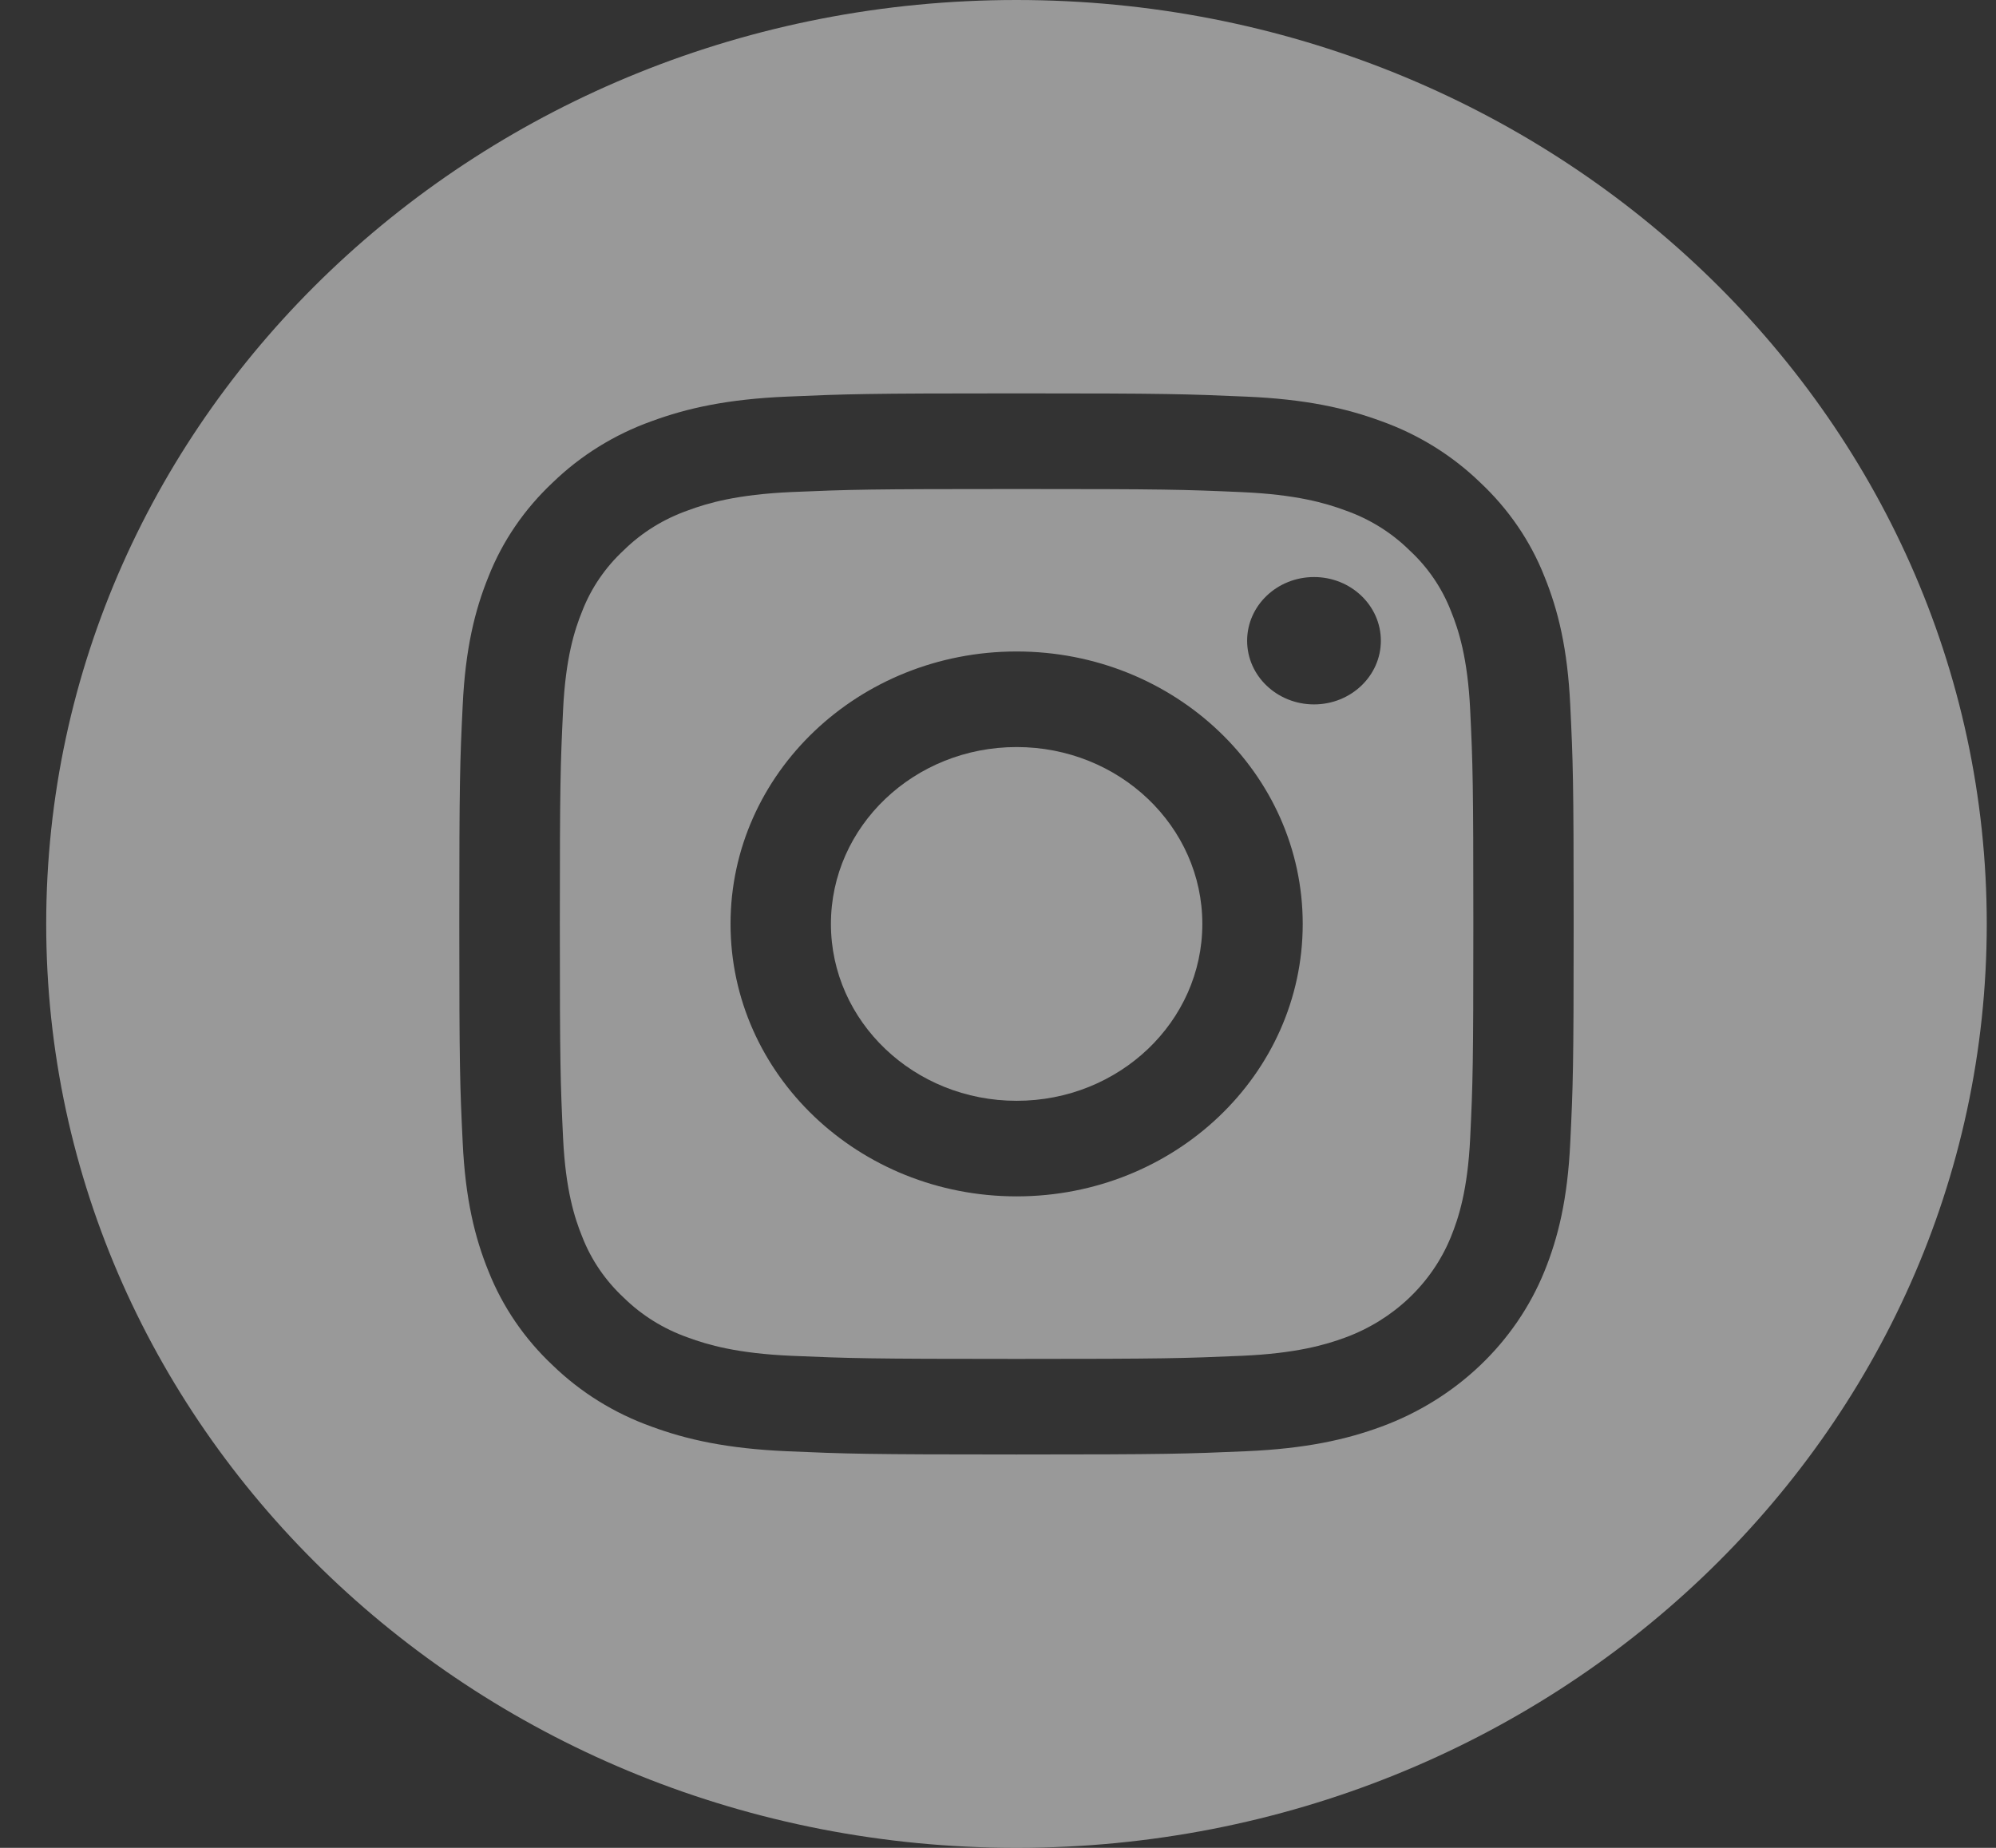
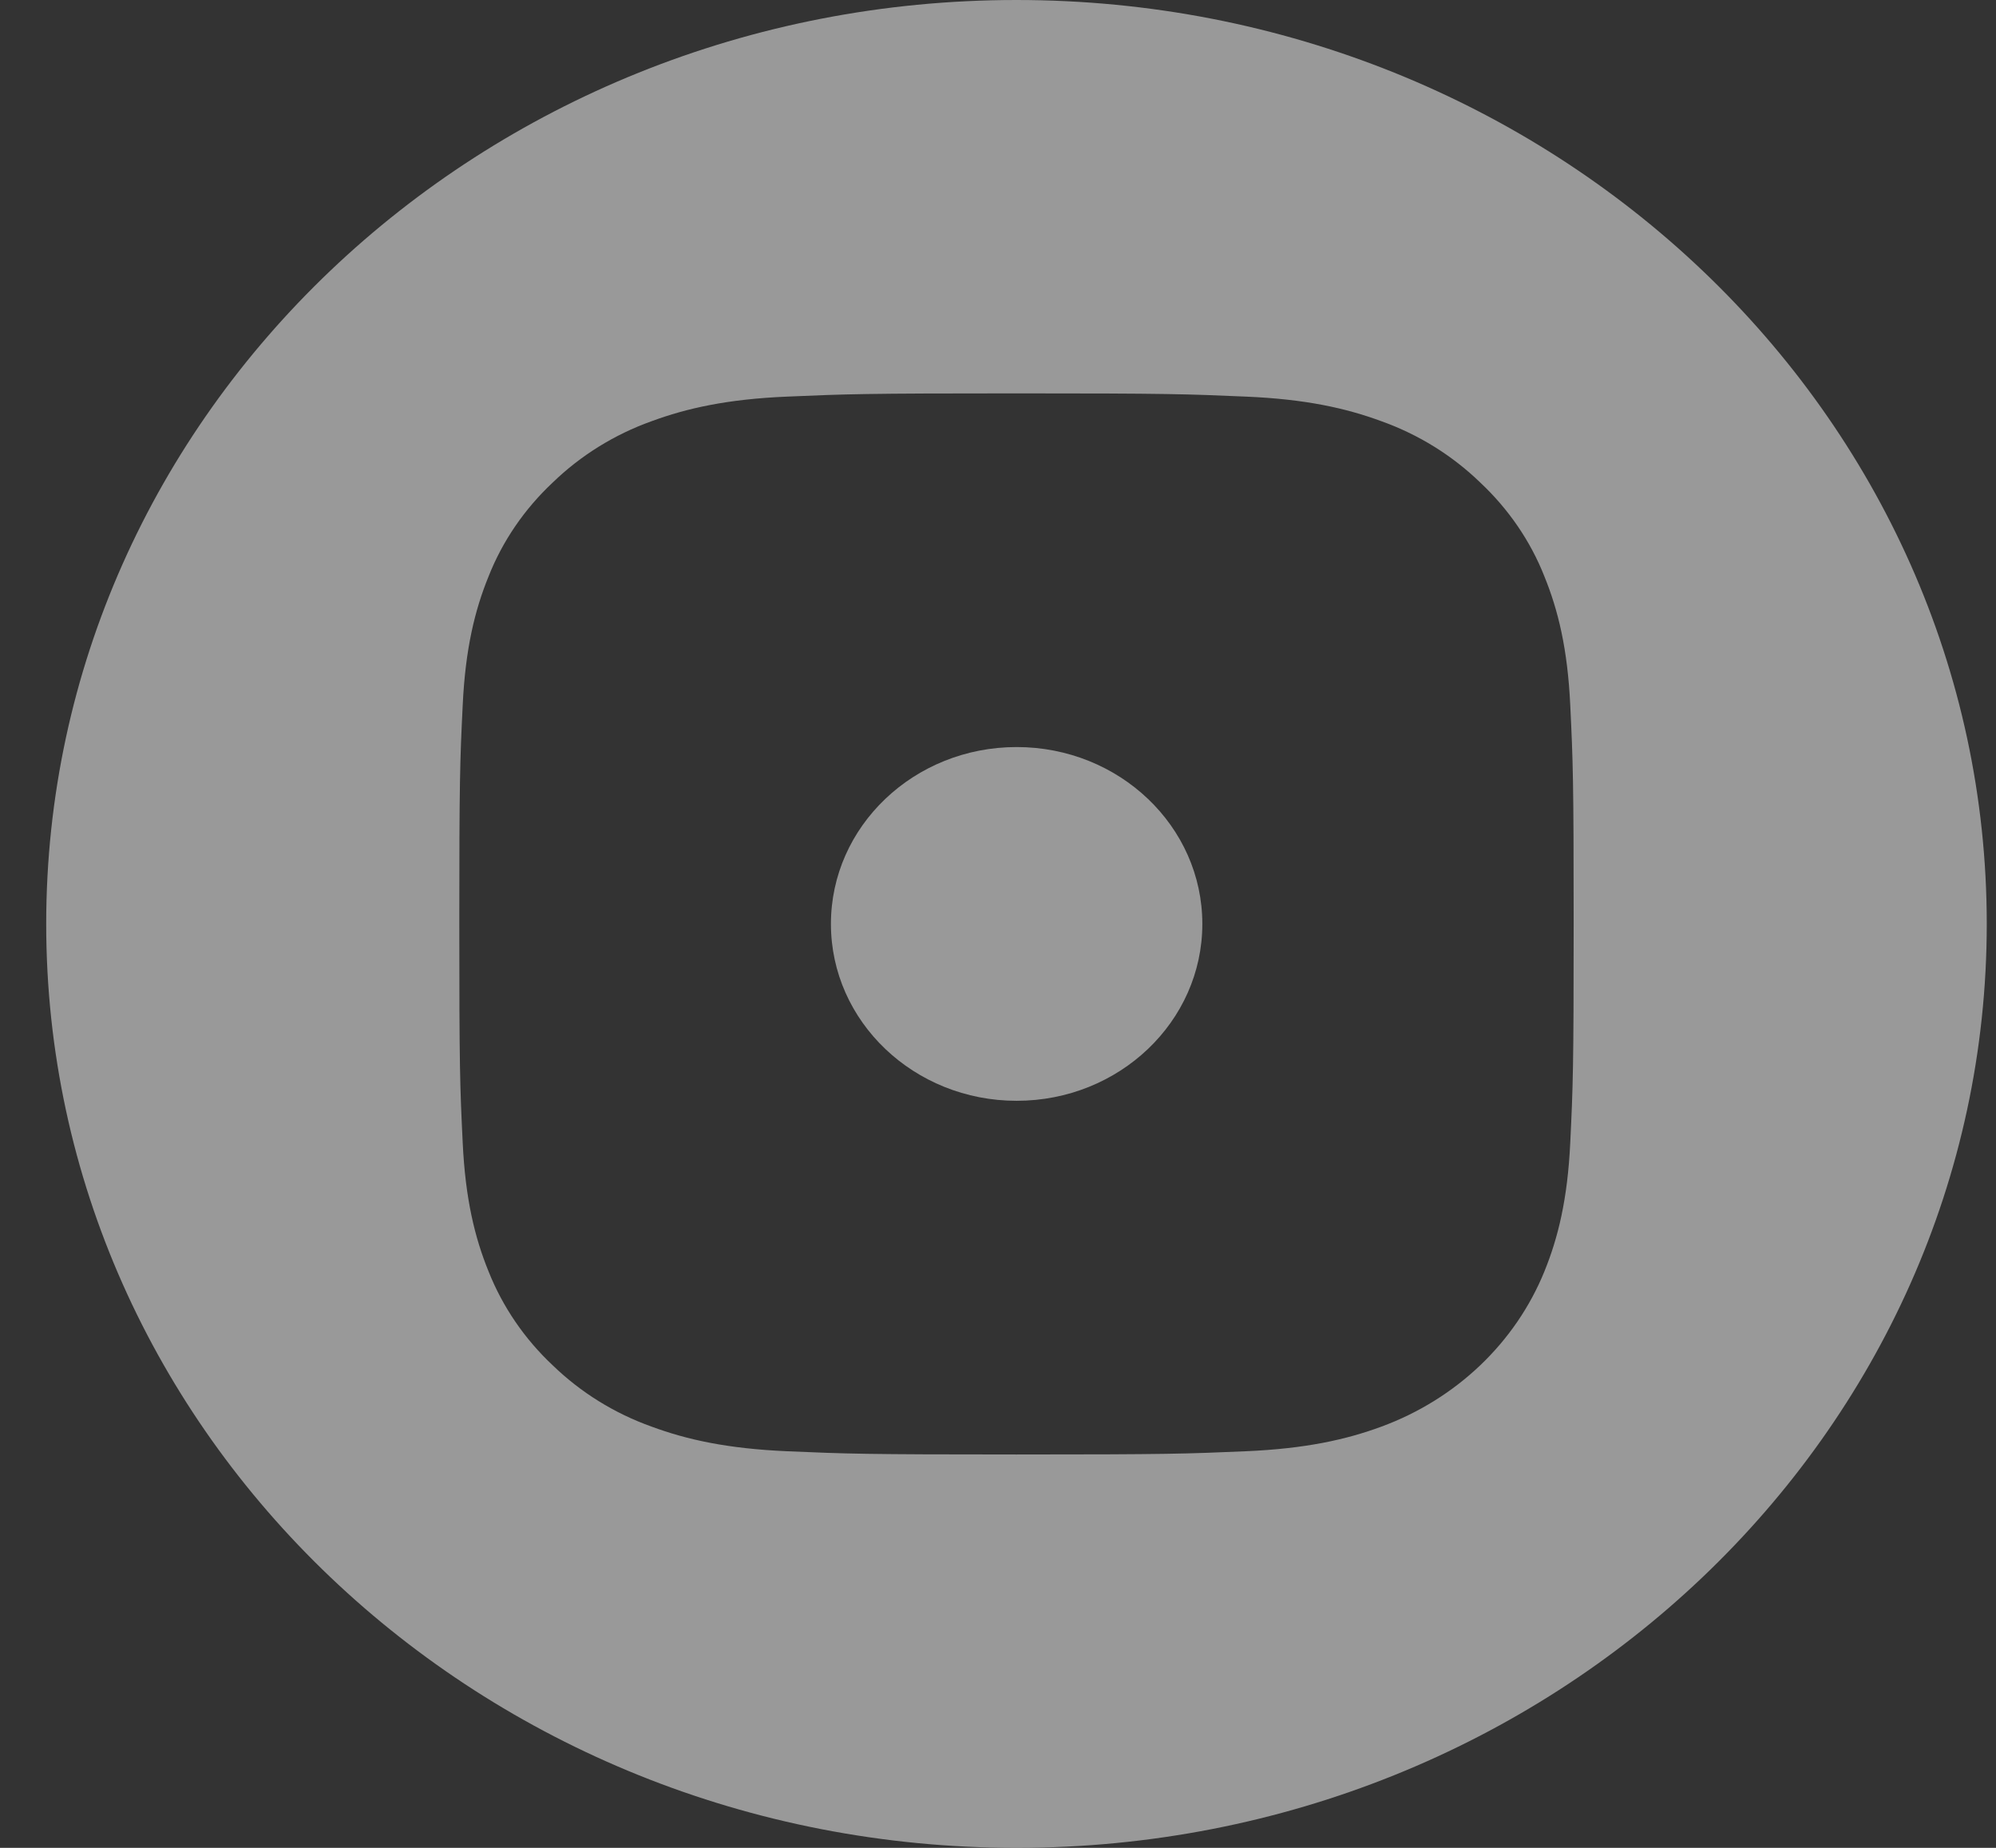
<svg xmlns="http://www.w3.org/2000/svg" width="27" height="25" viewBox="0 0 27 25" fill="none">
  <rect x="0" y="0" width="27" height="25" fill="#333333" stroke="none" />
  <g opacity="0.5">
    <path d="M16.264 12.5C16.264 13.821 15.14 14.893 13.752 14.893C12.365 14.893 11.24 13.821 11.24 12.5C11.24 11.179 12.365 10.107 13.752 10.107C15.14 10.107 16.264 11.179 16.264 12.5Z" fill="white" />
-     <path d="M19.627 8.267C19.506 7.955 19.314 7.673 19.063 7.442C18.82 7.203 18.524 7.02 18.197 6.905C17.931 6.806 17.532 6.69 16.797 6.658C16.002 6.623 15.764 6.616 13.752 6.616C11.739 6.616 11.501 6.623 10.706 6.657C9.971 6.69 9.572 6.806 9.307 6.905C8.98 7.02 8.683 7.203 8.44 7.442C8.19 7.673 7.997 7.955 7.876 8.267C7.773 8.52 7.651 8.9 7.617 9.6C7.581 10.357 7.573 10.584 7.573 12.5C7.573 14.417 7.581 14.644 7.617 15.401C7.651 16.101 7.773 16.48 7.876 16.733C7.997 17.045 8.19 17.327 8.44 17.559C8.683 17.797 8.979 17.981 9.307 18.096C9.572 18.194 9.971 18.311 10.706 18.343C11.501 18.377 11.739 18.385 13.752 18.385C15.764 18.385 16.003 18.377 16.797 18.343C17.532 18.311 17.931 18.194 18.197 18.096C18.854 17.854 19.373 17.359 19.627 16.733C19.73 16.48 19.853 16.101 19.887 15.401C19.923 14.644 19.93 14.417 19.93 12.5C19.93 10.584 19.923 10.357 19.887 9.6C19.853 8.9 19.73 8.52 19.627 8.267ZM13.752 16.186C11.614 16.186 9.882 14.536 9.882 12.5C9.882 10.464 11.614 8.814 13.752 8.814C15.889 8.814 17.622 10.464 17.622 12.5C17.622 14.536 15.889 16.186 13.752 16.186ZM17.775 9.53C17.275 9.53 16.87 9.144 16.87 8.669C16.87 8.193 17.275 7.807 17.775 7.807C18.274 7.807 18.679 8.193 18.679 8.669C18.679 9.144 18.274 9.53 17.775 9.53Z" fill="white" />
    <path d="M13.75 0C6.502 0 0.625 5.598 0.625 12.5C0.625 19.402 6.502 25 13.75 25C20.998 25 26.875 19.402 26.875 12.5C26.875 5.598 20.998 0 13.75 0ZM21.241 15.459C21.205 16.223 21.077 16.745 20.891 17.202C20.499 18.166 19.699 18.928 18.687 19.301C18.207 19.478 17.66 19.599 16.857 19.634C16.054 19.669 15.797 19.678 13.75 19.678C11.703 19.678 11.447 19.669 10.643 19.634C9.841 19.599 9.293 19.478 8.814 19.301C8.31 19.121 7.855 18.838 7.478 18.473C7.095 18.114 6.799 17.68 6.609 17.202C6.423 16.745 6.295 16.223 6.259 15.459C6.222 14.694 6.213 14.449 6.213 12.5C6.213 10.551 6.222 10.306 6.259 9.541C6.295 8.777 6.423 8.255 6.609 7.798C6.798 7.319 7.095 6.886 7.478 6.527C7.855 6.162 8.31 5.879 8.813 5.699C9.293 5.522 9.841 5.4 10.643 5.366C11.447 5.331 11.703 5.322 13.75 5.322C15.797 5.322 16.053 5.331 16.857 5.366C17.66 5.4 18.207 5.522 18.687 5.699C19.19 5.879 19.645 6.162 20.022 6.527C20.405 6.886 20.702 7.319 20.891 7.798C21.077 8.255 21.205 8.777 21.241 9.541C21.278 10.306 21.287 10.551 21.287 12.5C21.287 14.449 21.278 14.694 21.241 15.459Z" fill="white" />
  </g>
</svg>